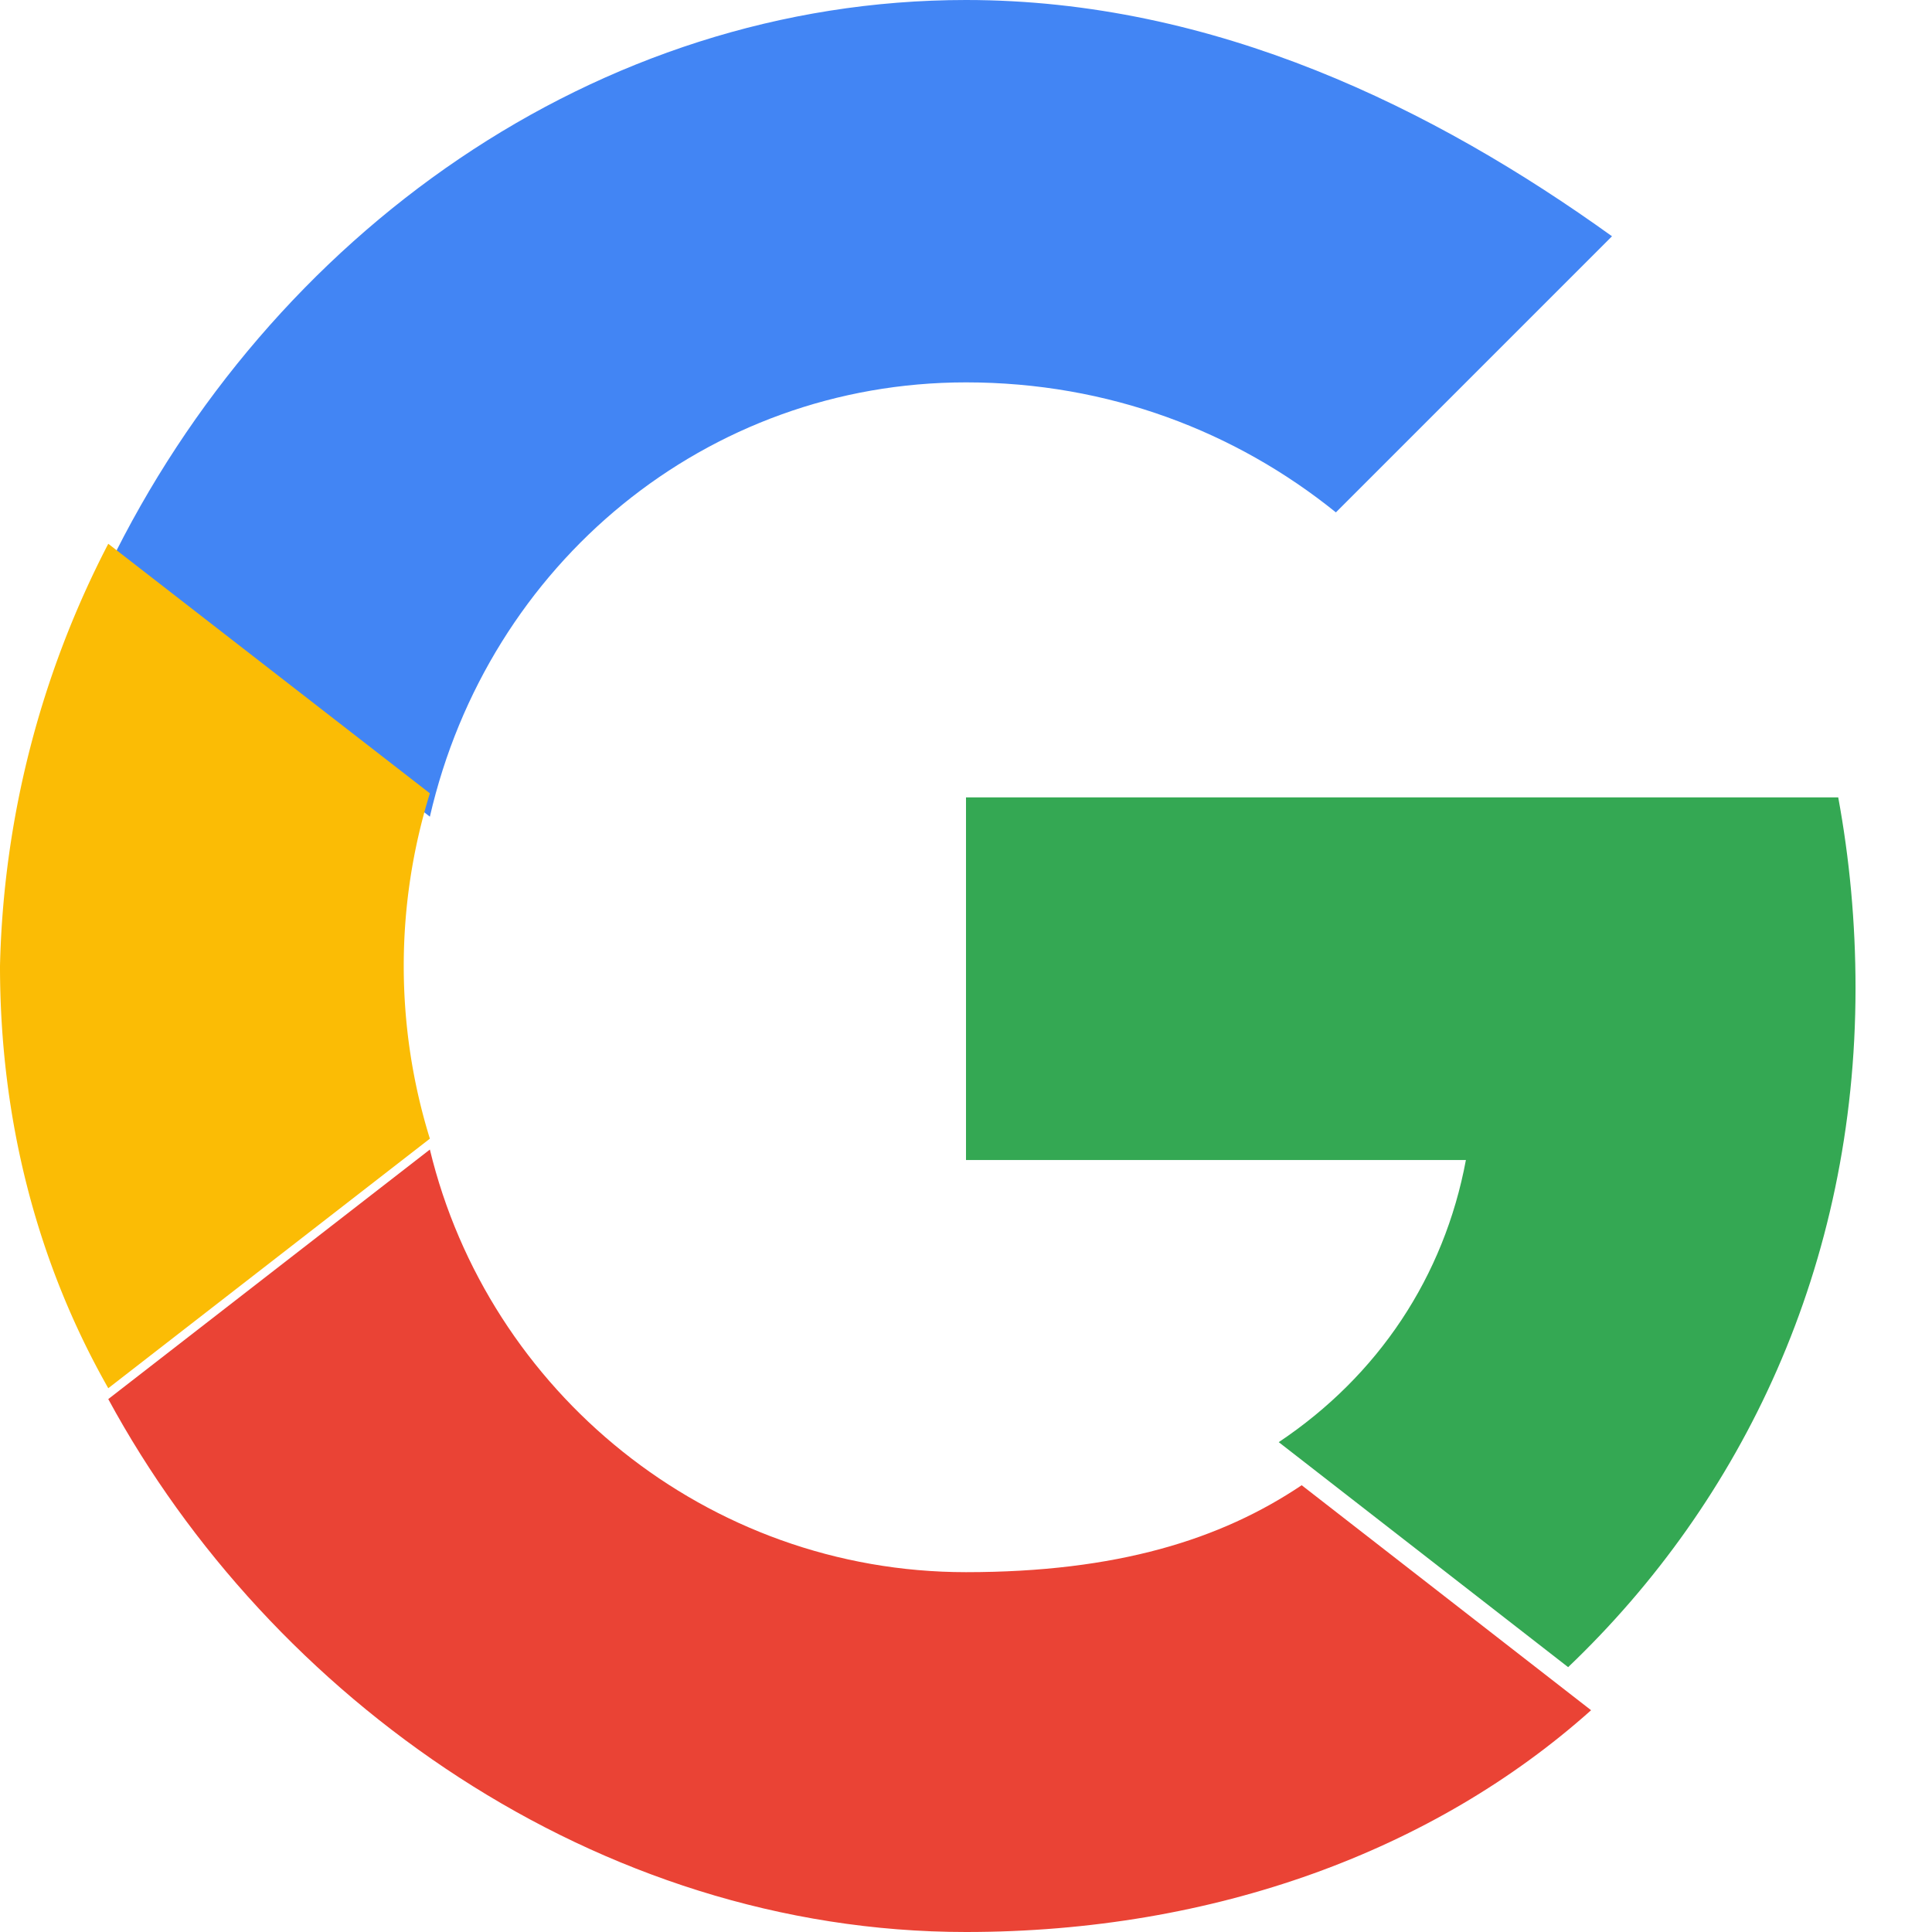
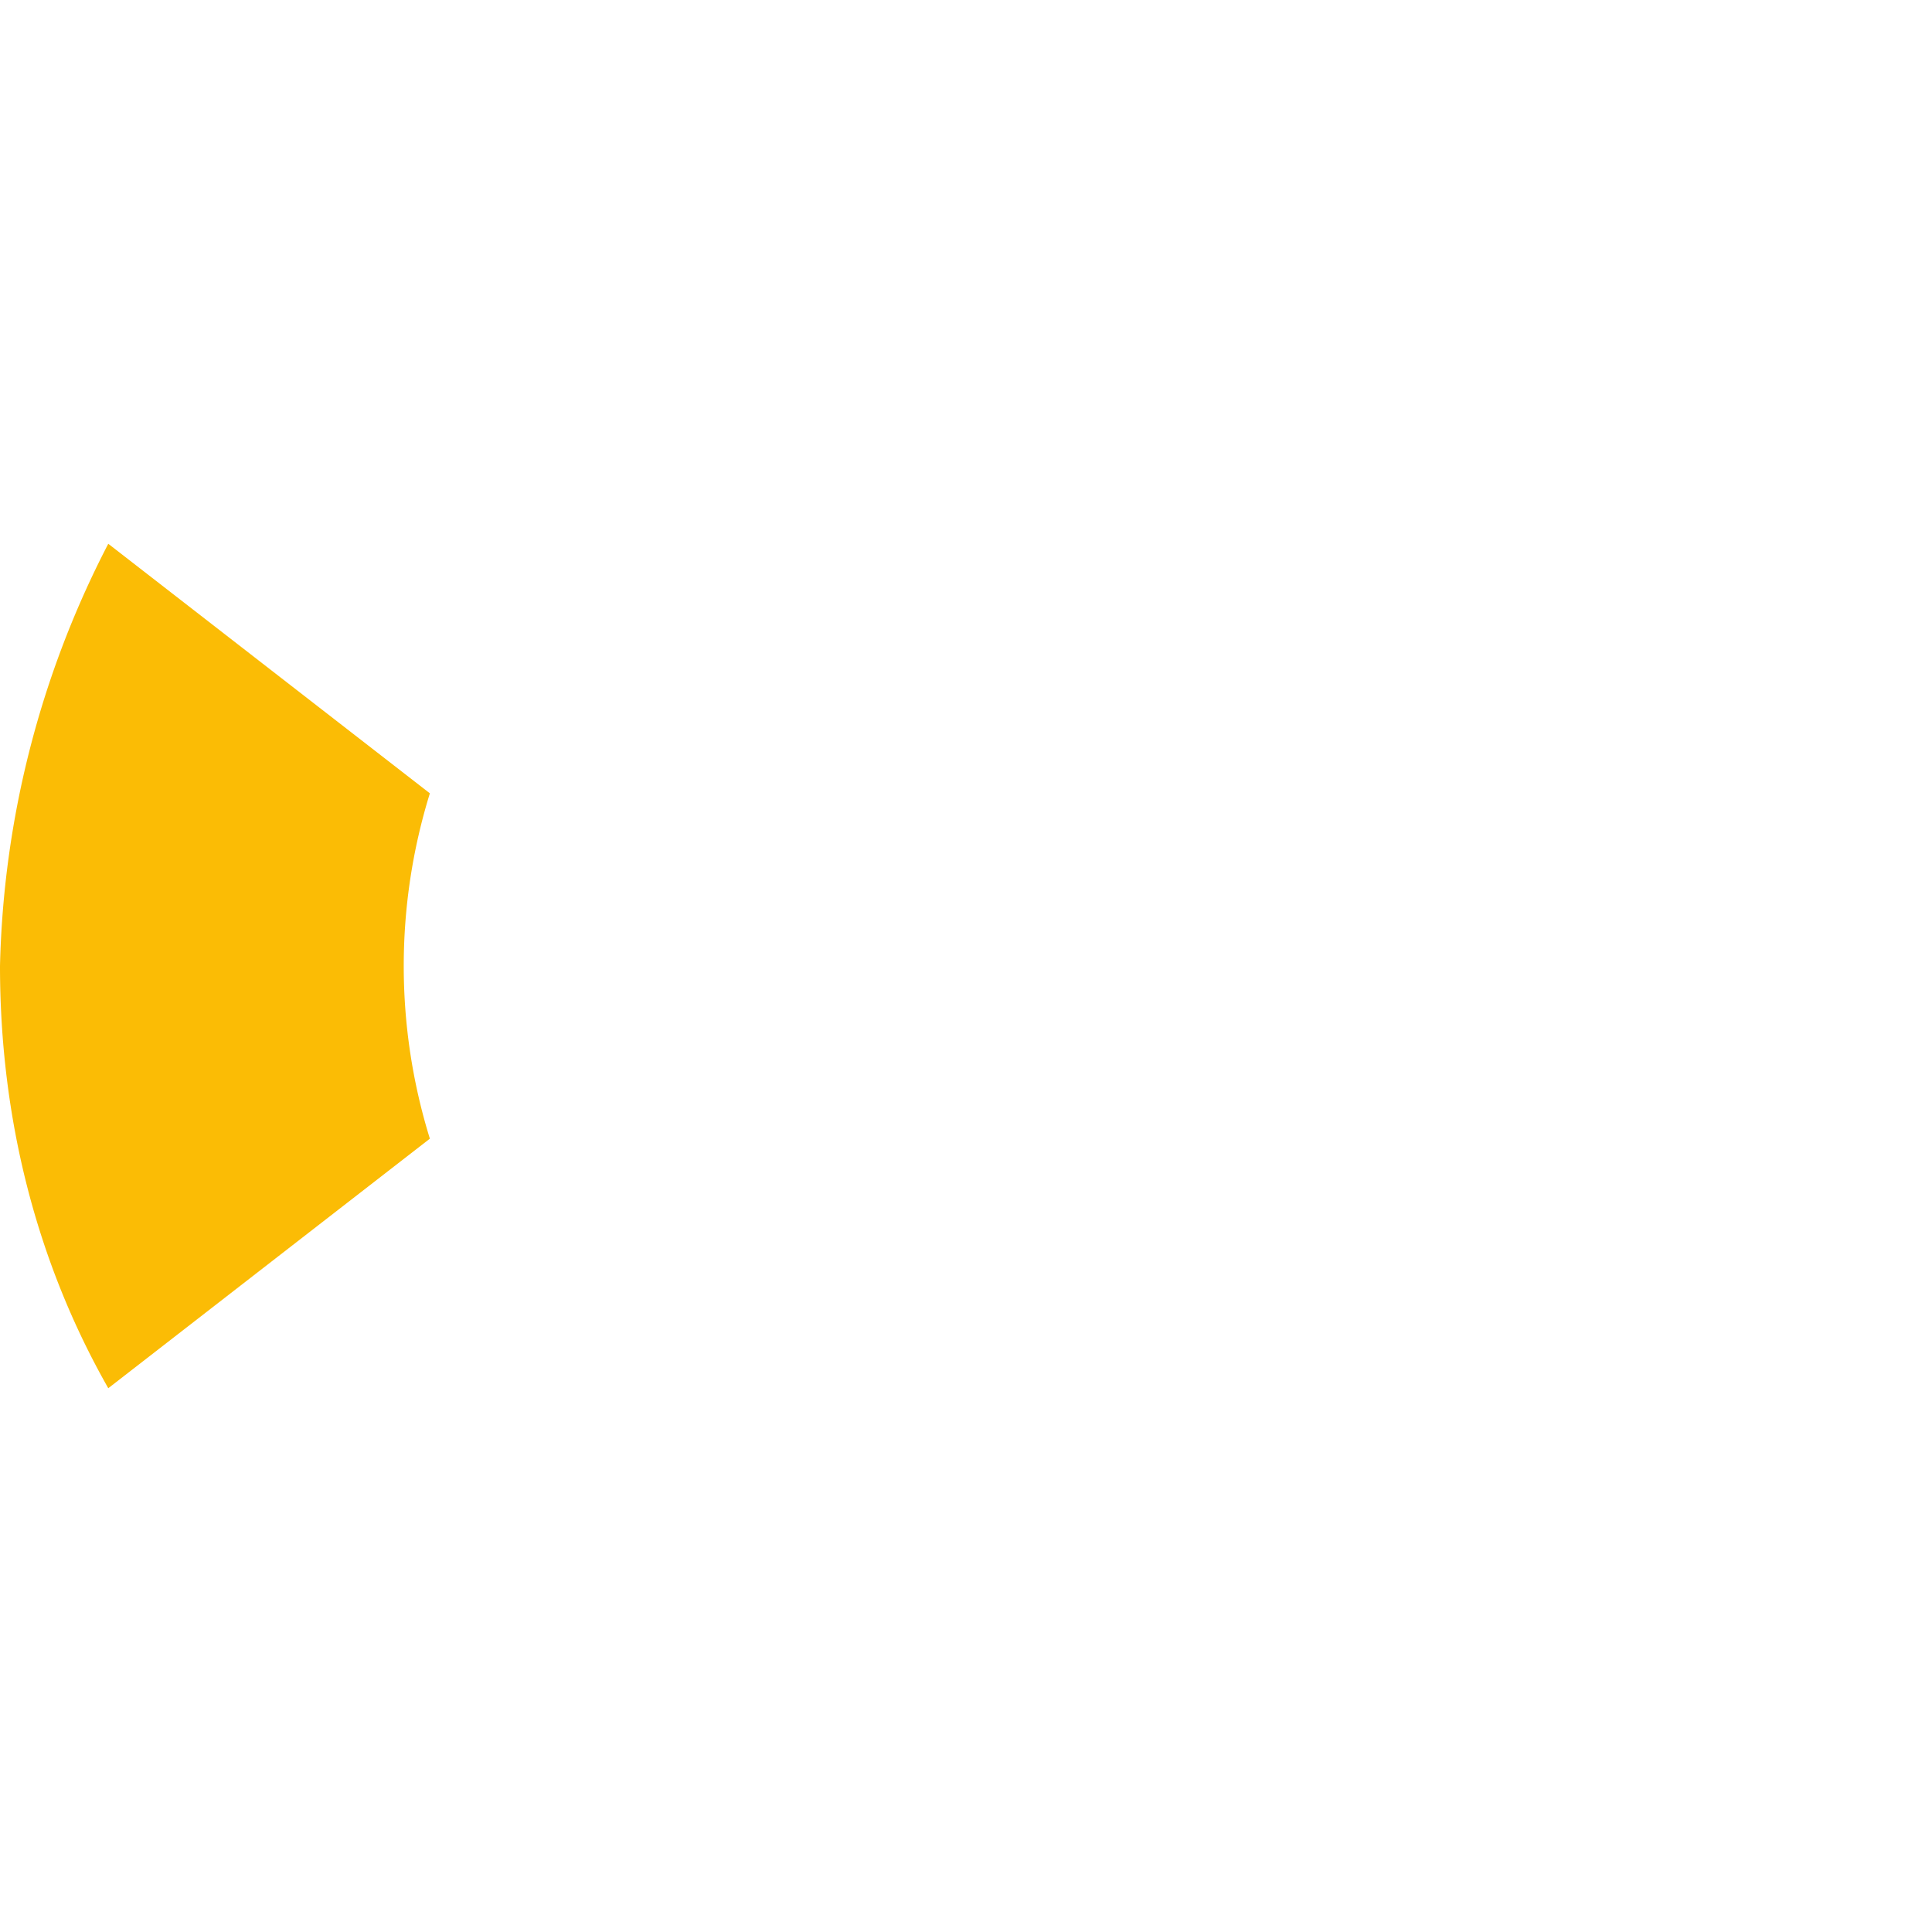
<svg xmlns="http://www.w3.org/2000/svg" width="24" height="24" viewBox="0 0 48 48">
  <g>
-     <path fill="#4285F4" d="M24 9.5c3.54 0 6.7 1.22 9.19 3.23l6.86-6.86C35.64 2.7 30.18 0 24 0 14.82 0 6.71 5.82 2.69 14.09l7.99 6.2C12.13 13.99 17.56 9.5 24 9.5z" />
-     <path fill="#34A853" d="M46.1 24.55c0-1.64-.15-3.22-.43-4.74H24v9.01h12.42c-.54 2.9-2.18 5.36-4.65 7.01l7.19 5.59C43.29 37.29 46.1 31.45 46.1 24.55z" />
    <path fill="#FBBC05" d="M10.68 28.29a14.5 14.5 0 0 1 0-8.58l-7.99-6.2A23.94 23.94 0 0 0 0 24c0 3.77.9 7.34 2.69 10.49l7.99-6.2z" />
-     <path fill="#EA4335" d="M24 48c6.18 0 11.64-2.03 15.53-5.51l-7.19-5.59c-2.01 1.35-4.59 2.16-8.34 2.16-6.44 0-11.87-4.49-13.32-10.5l-7.99 6.2C6.71 42.18 14.82 48 24 48z" />
-     <path fill="none" d="M0 0h48v48H0z" />
  </g>
</svg>